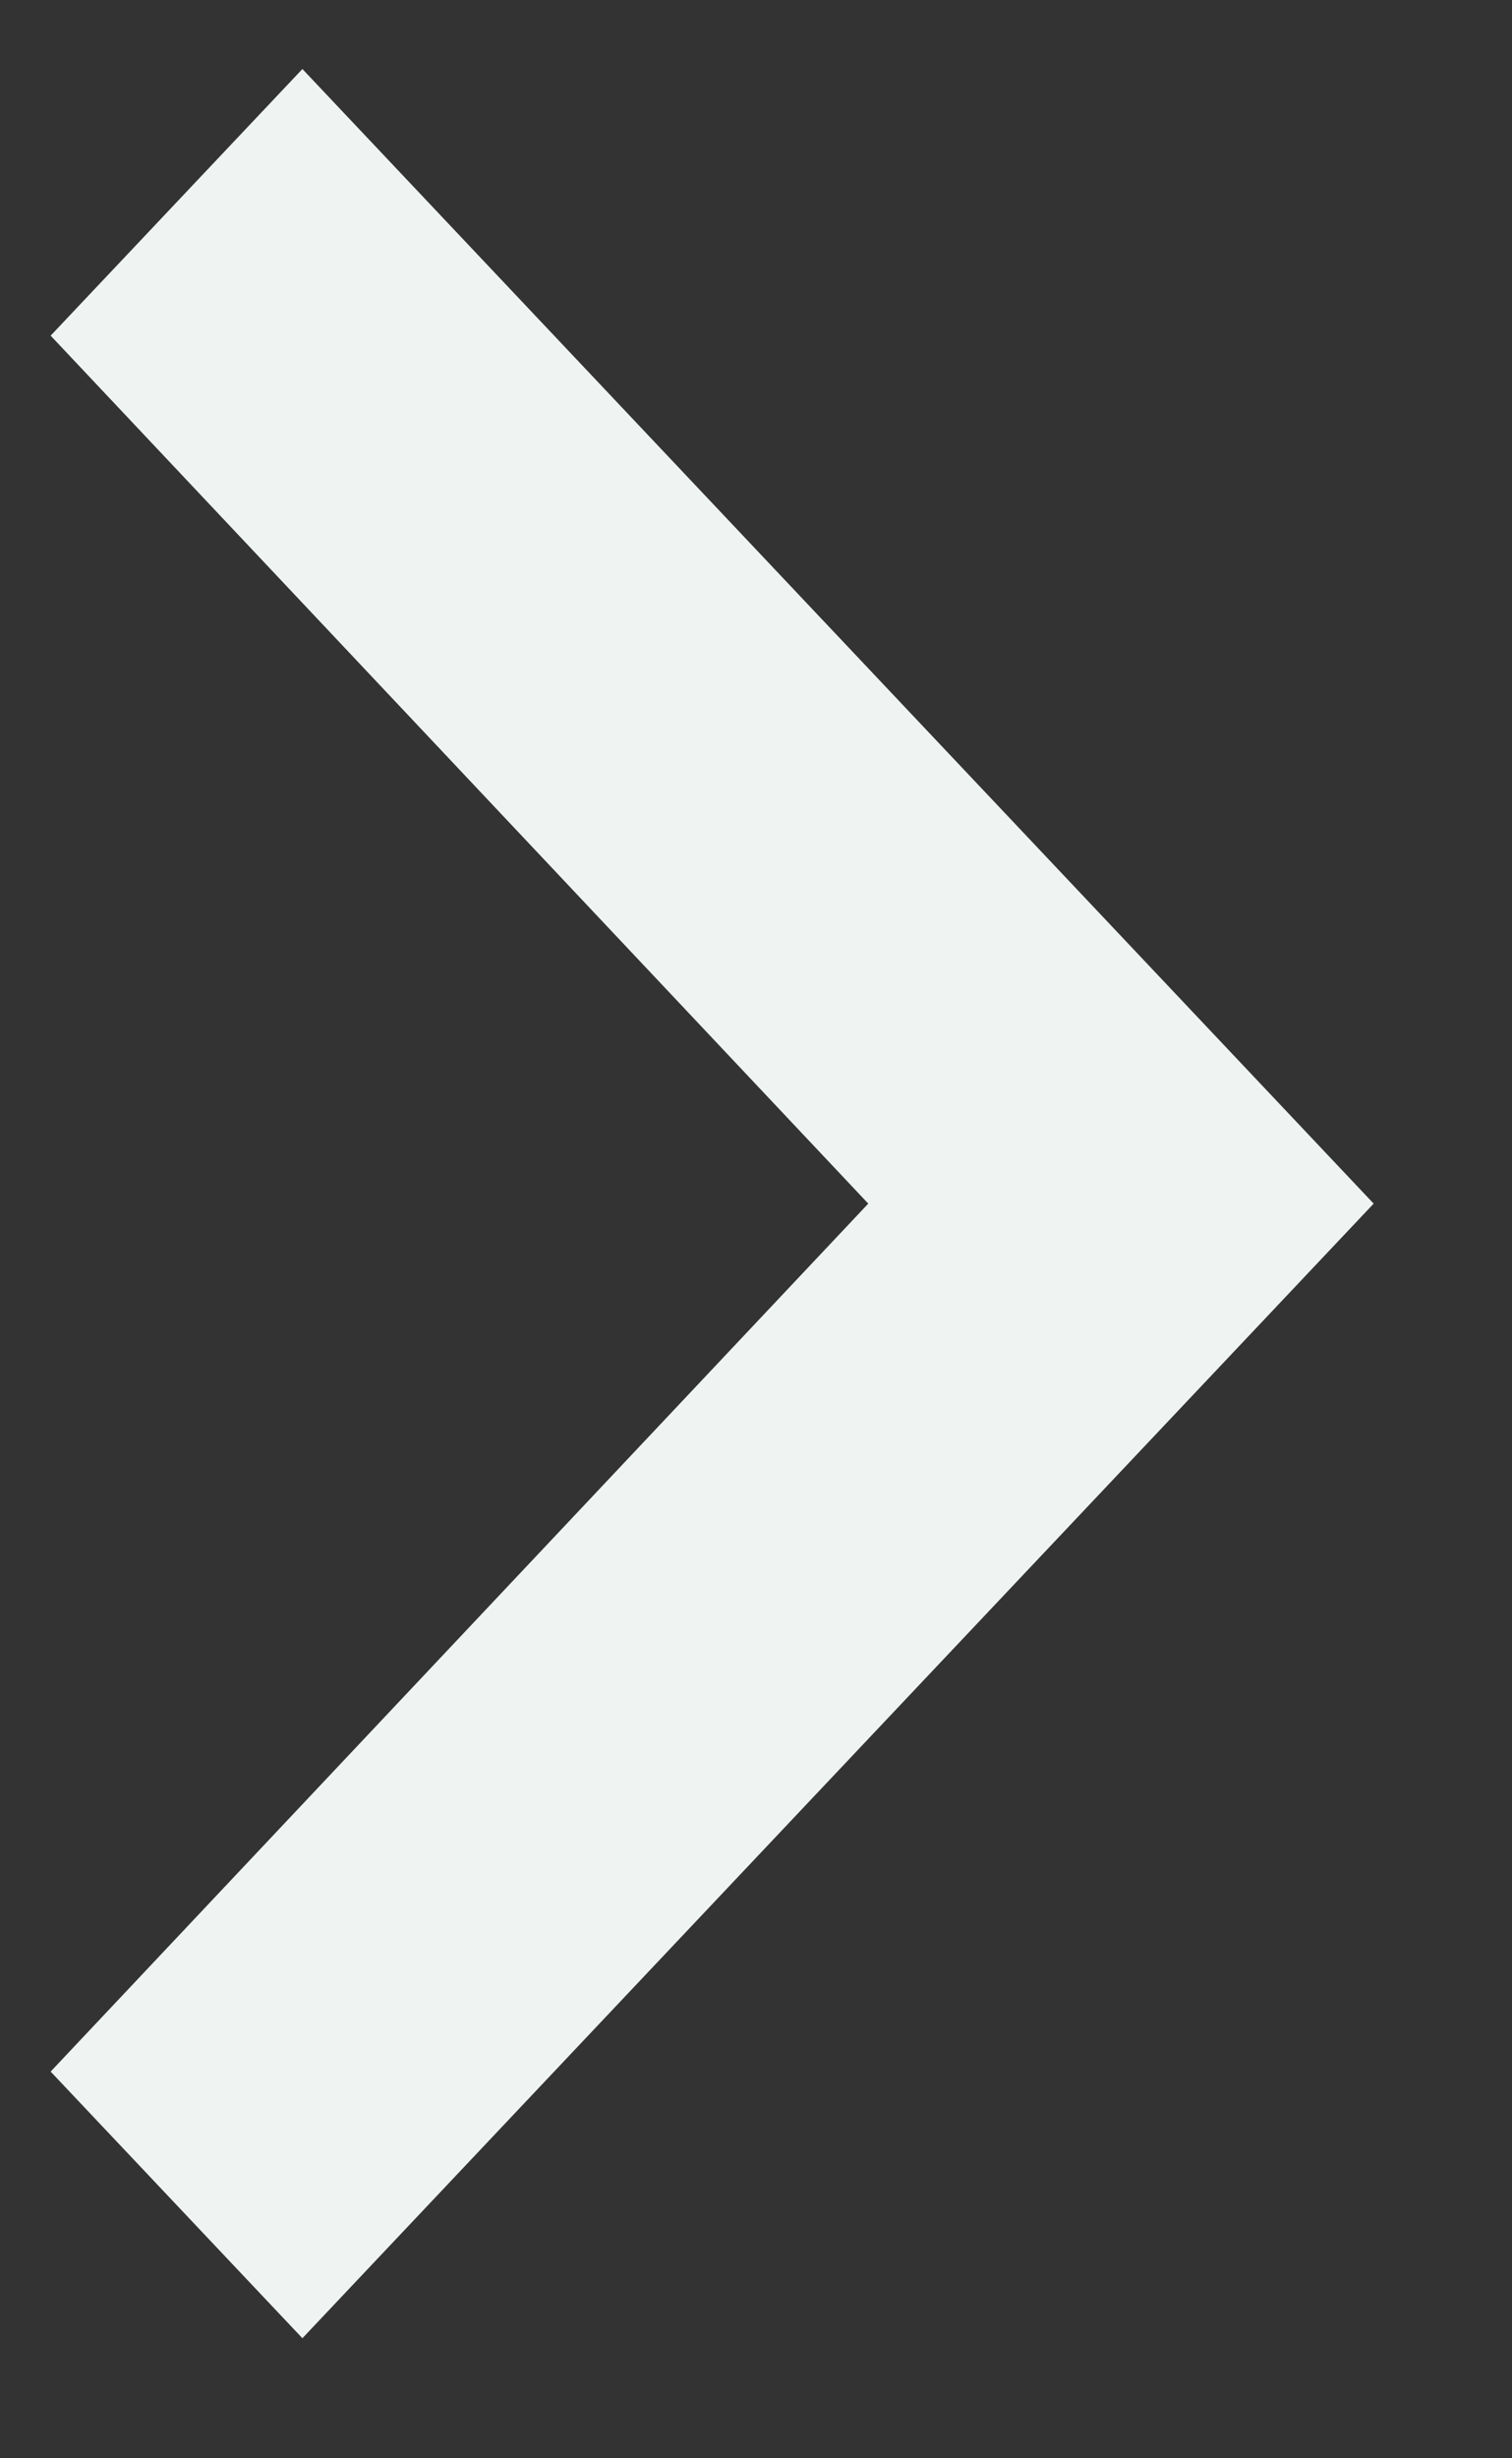
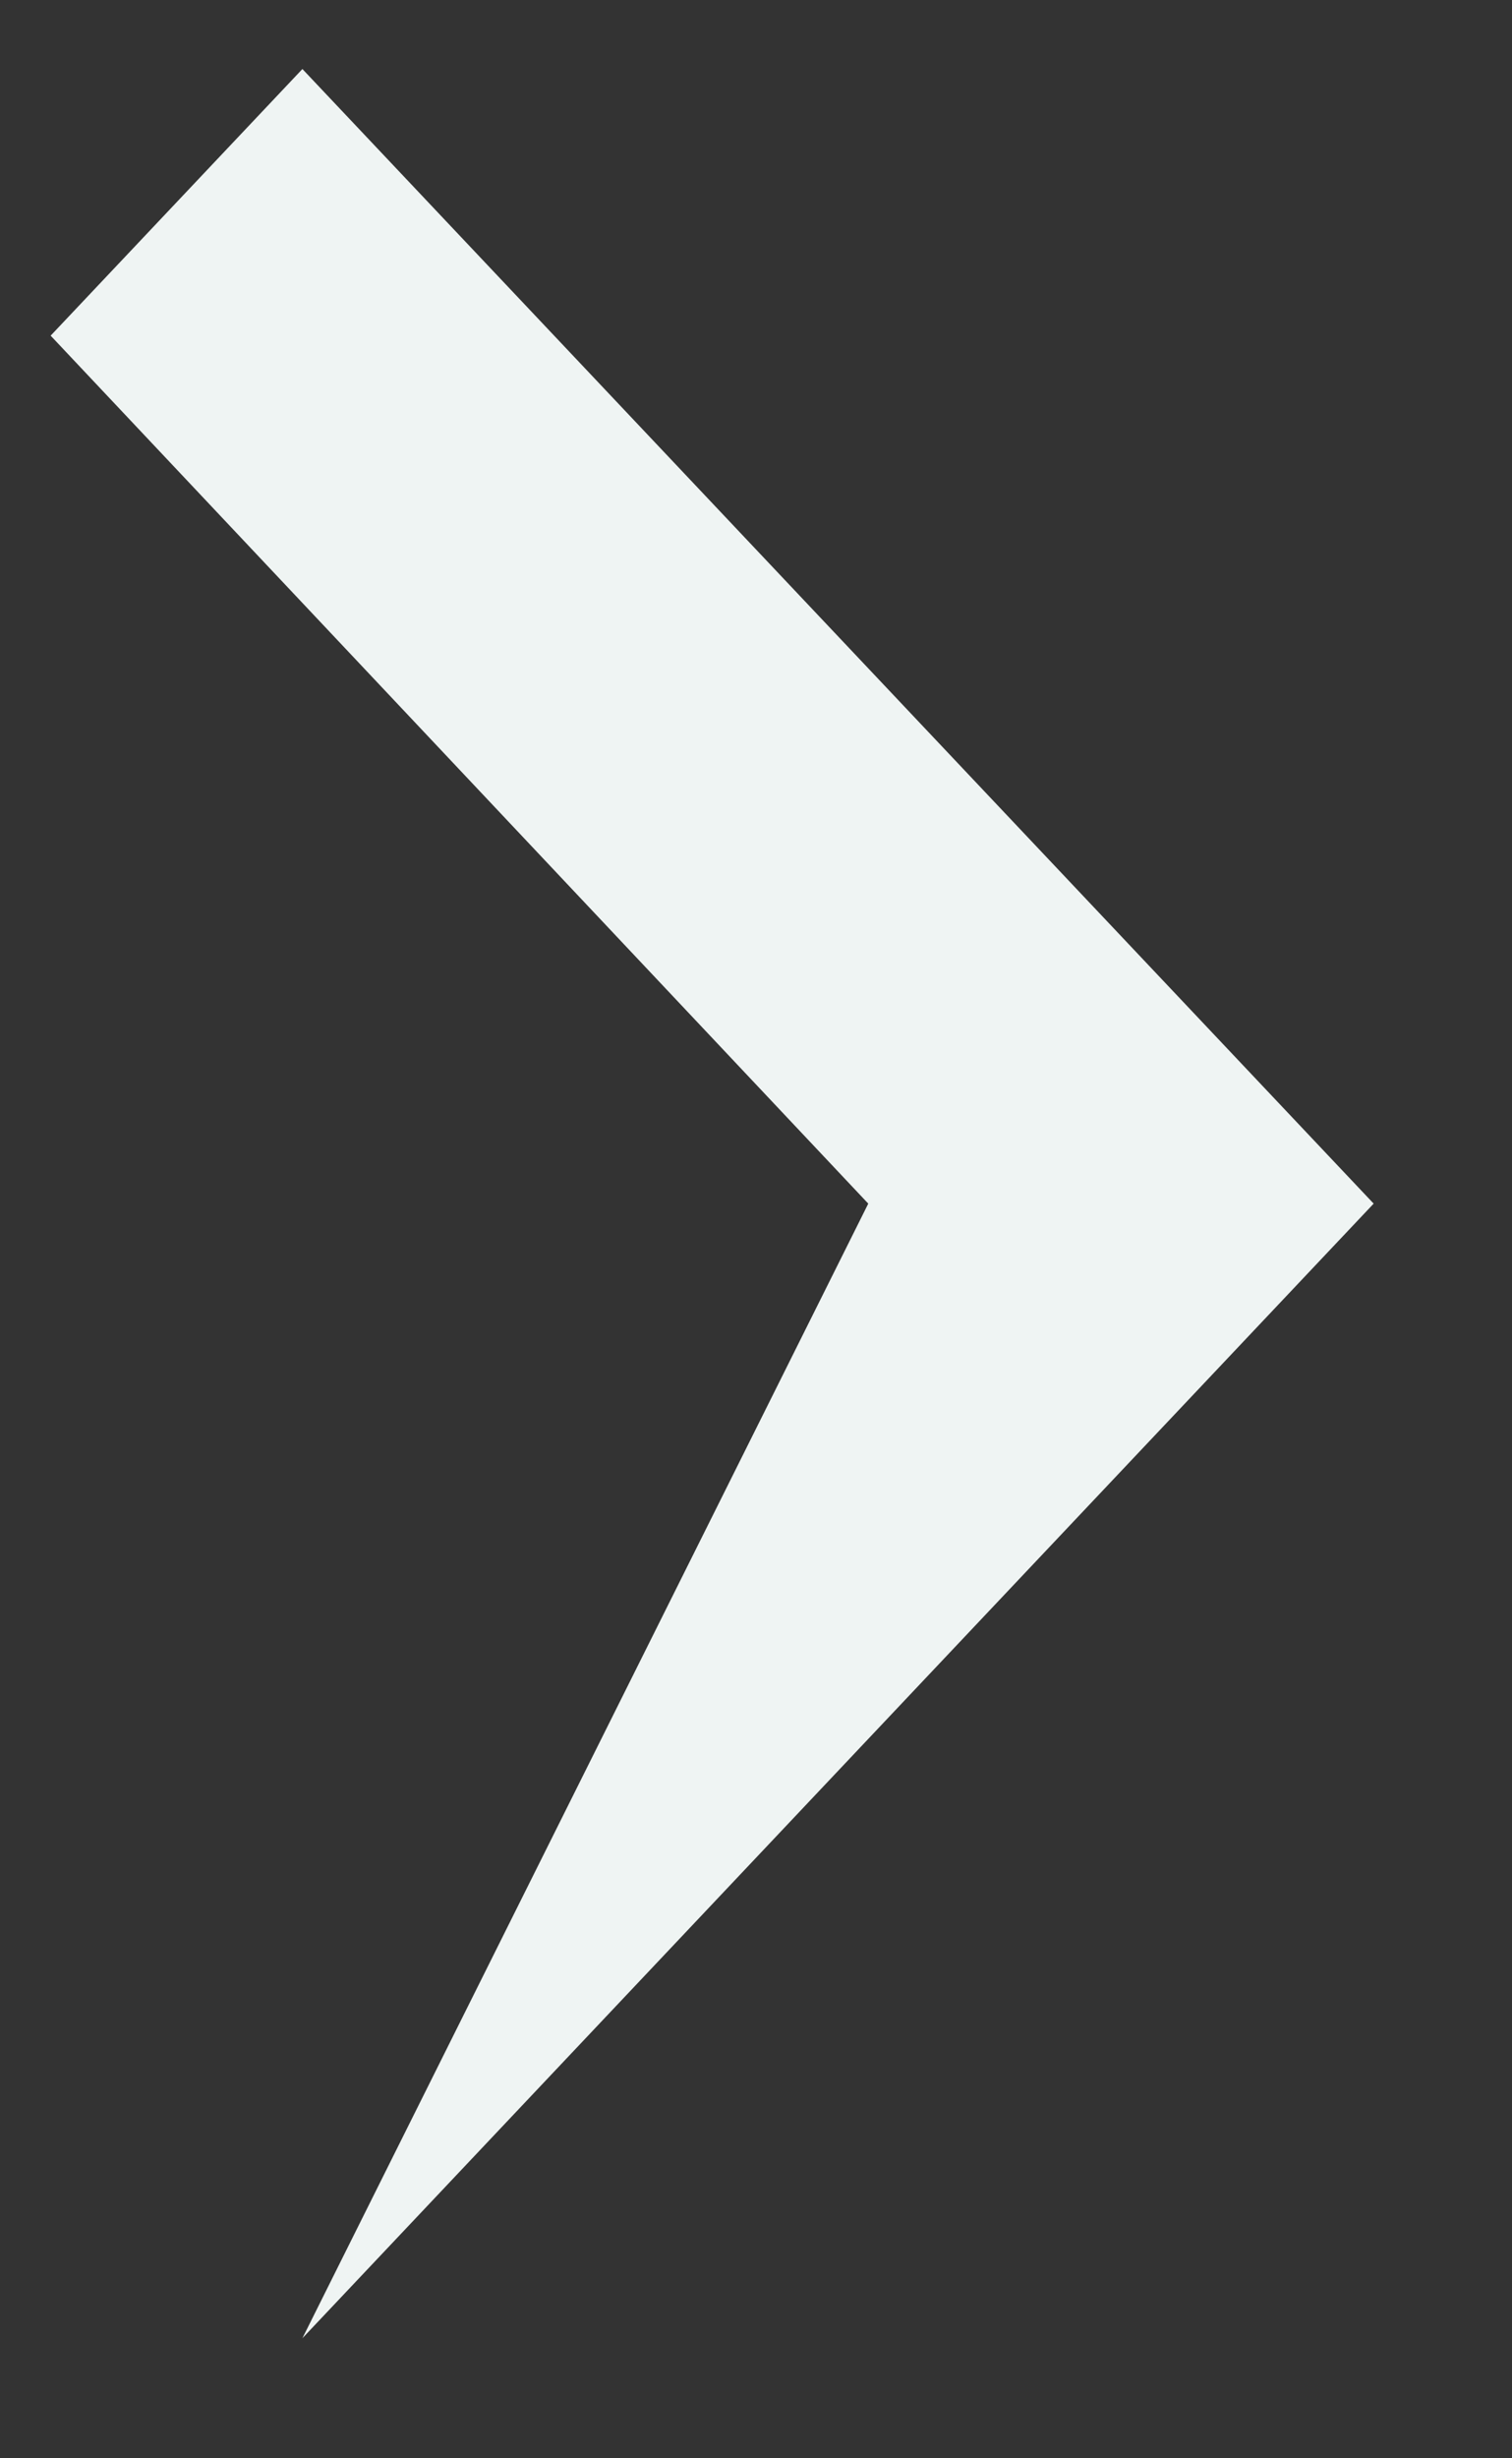
<svg xmlns="http://www.w3.org/2000/svg" width="8" height="13" viewBox="0 0 8 13" fill="none">
  <rect x="0" y="0" width="8" height="13" fill="#333333" stroke="none" />
-   <path fill-rule="evenodd" clip-rule="evenodd" d="M0.268 1.775L4.594 6.365L0.268 10.955L1.6 12.365L7.268 6.365L1.6 0.365L0.268 1.775Z" fill="#EFF4F3" />
+   <path fill-rule="evenodd" clip-rule="evenodd" d="M0.268 1.775L4.594 6.365L1.6 12.365L7.268 6.365L1.6 0.365L0.268 1.775Z" fill="#EFF4F3" />
</svg>